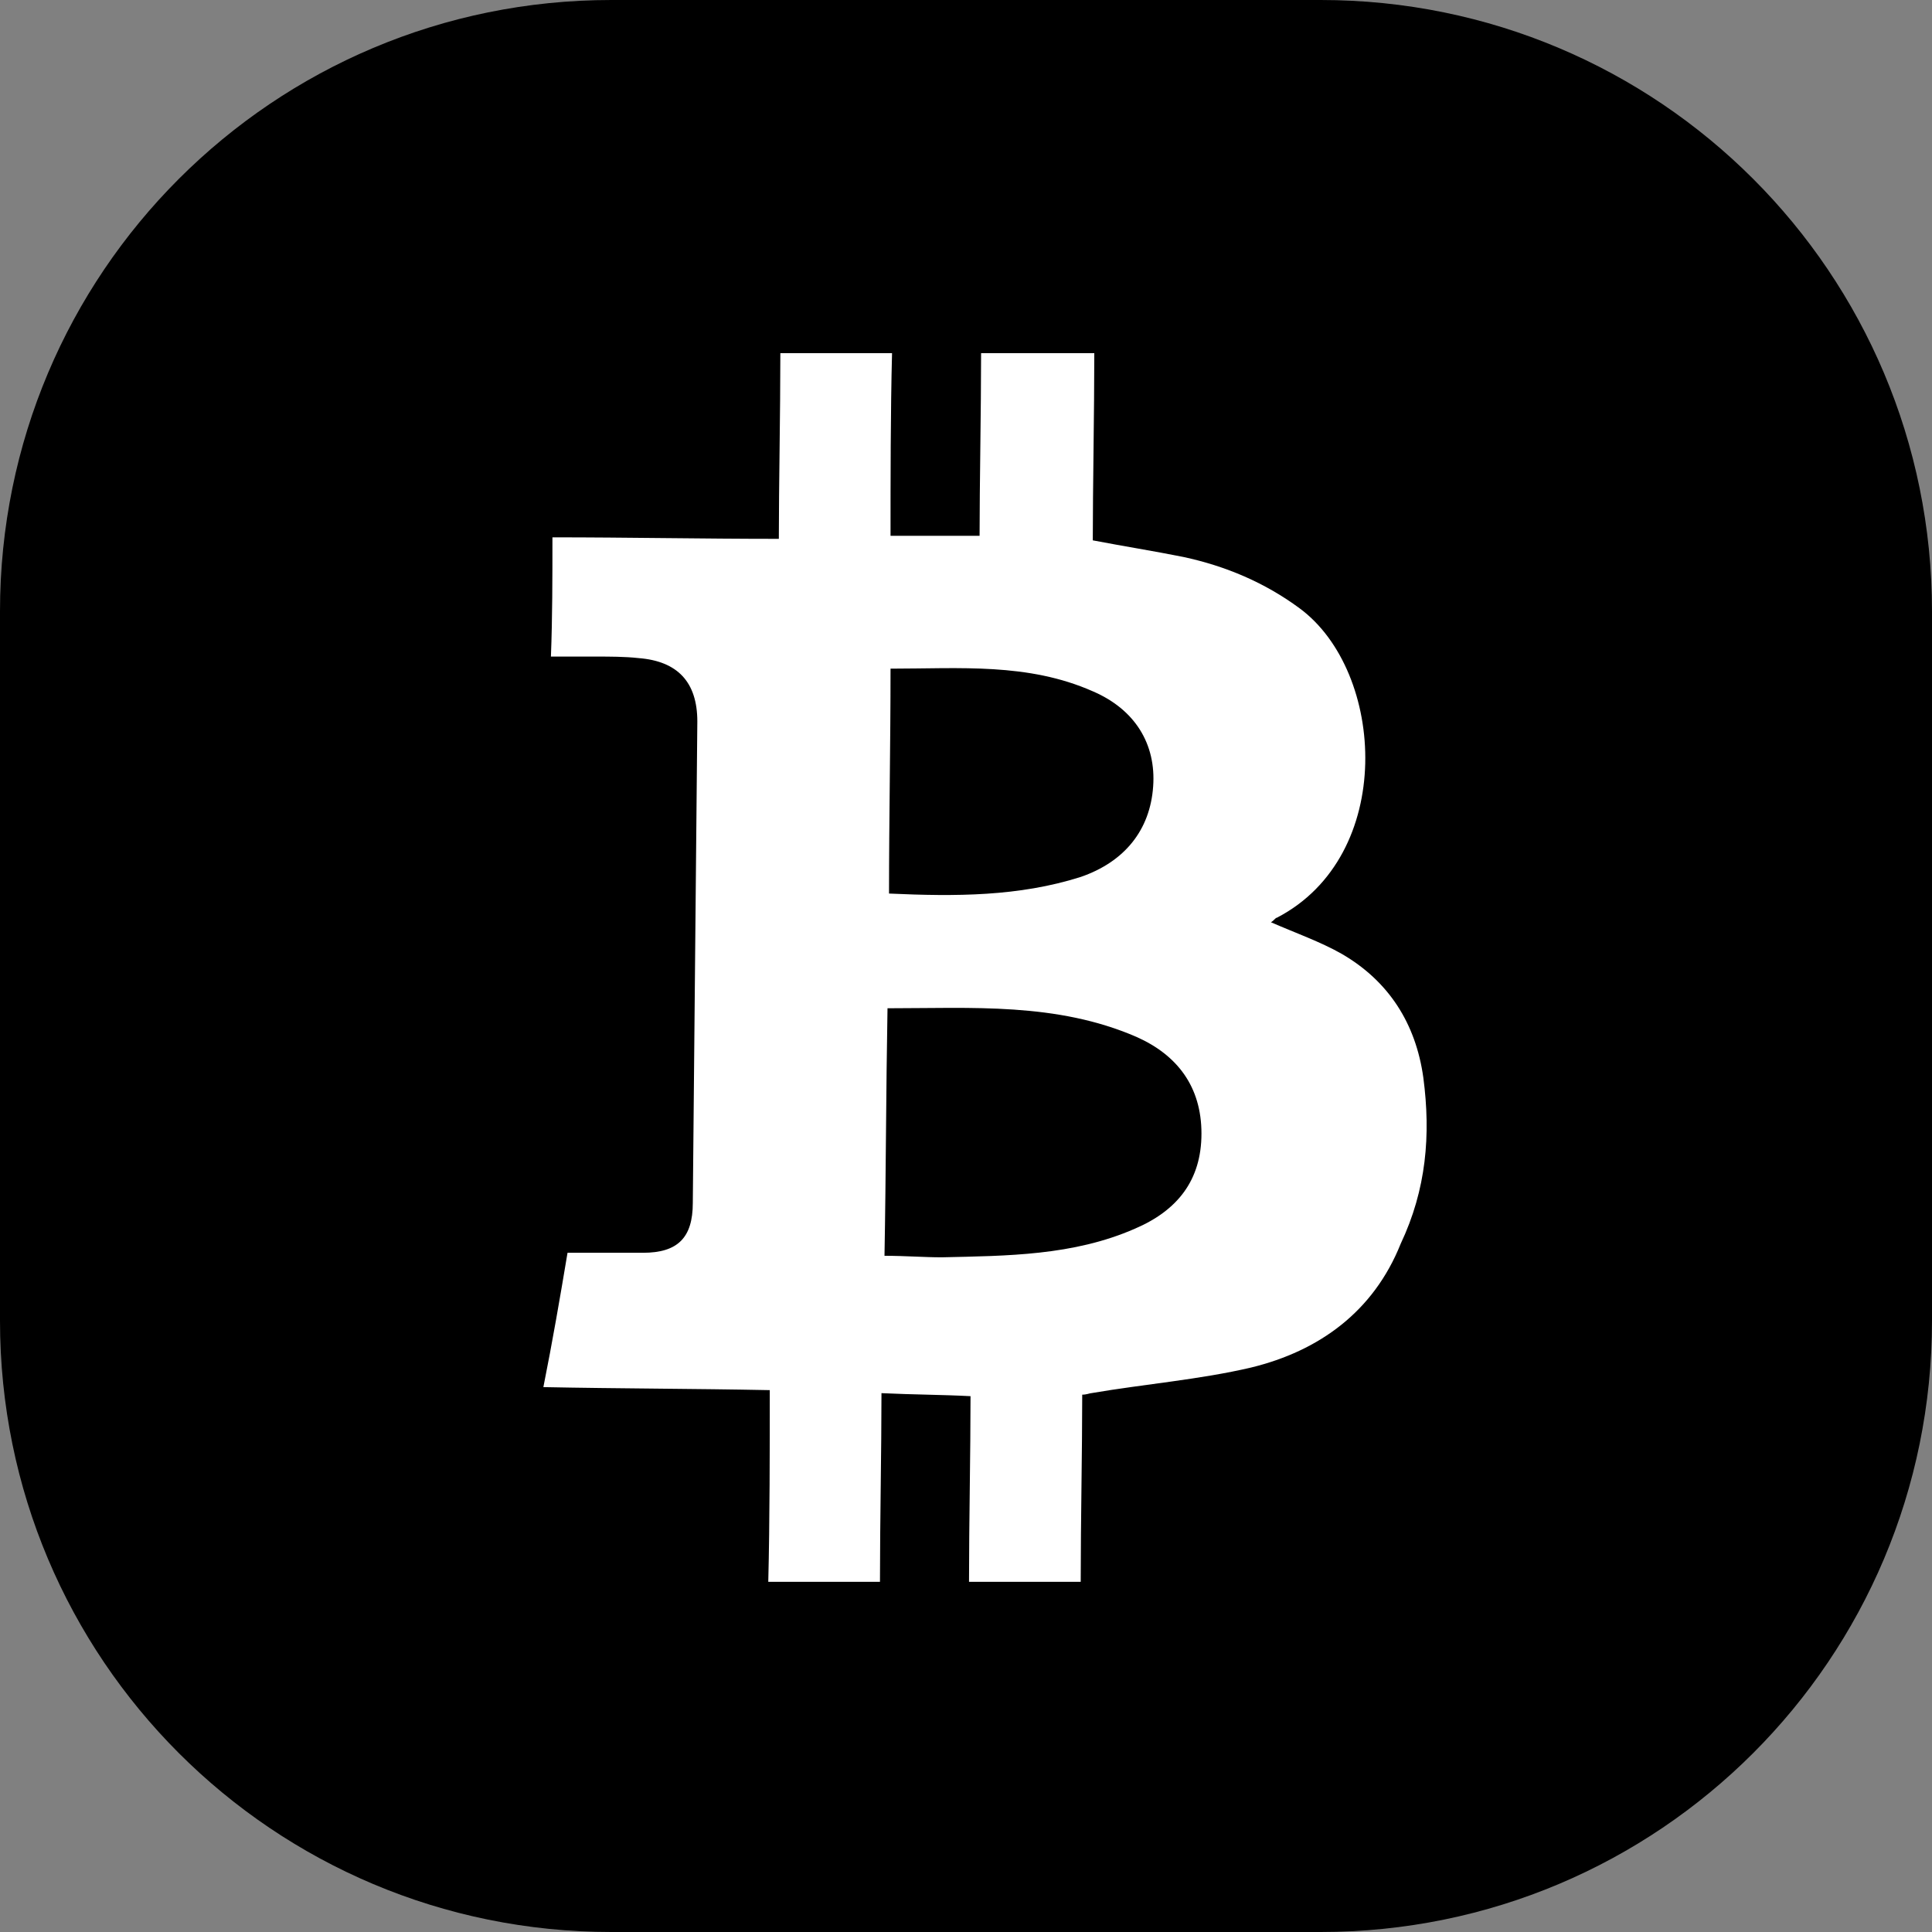
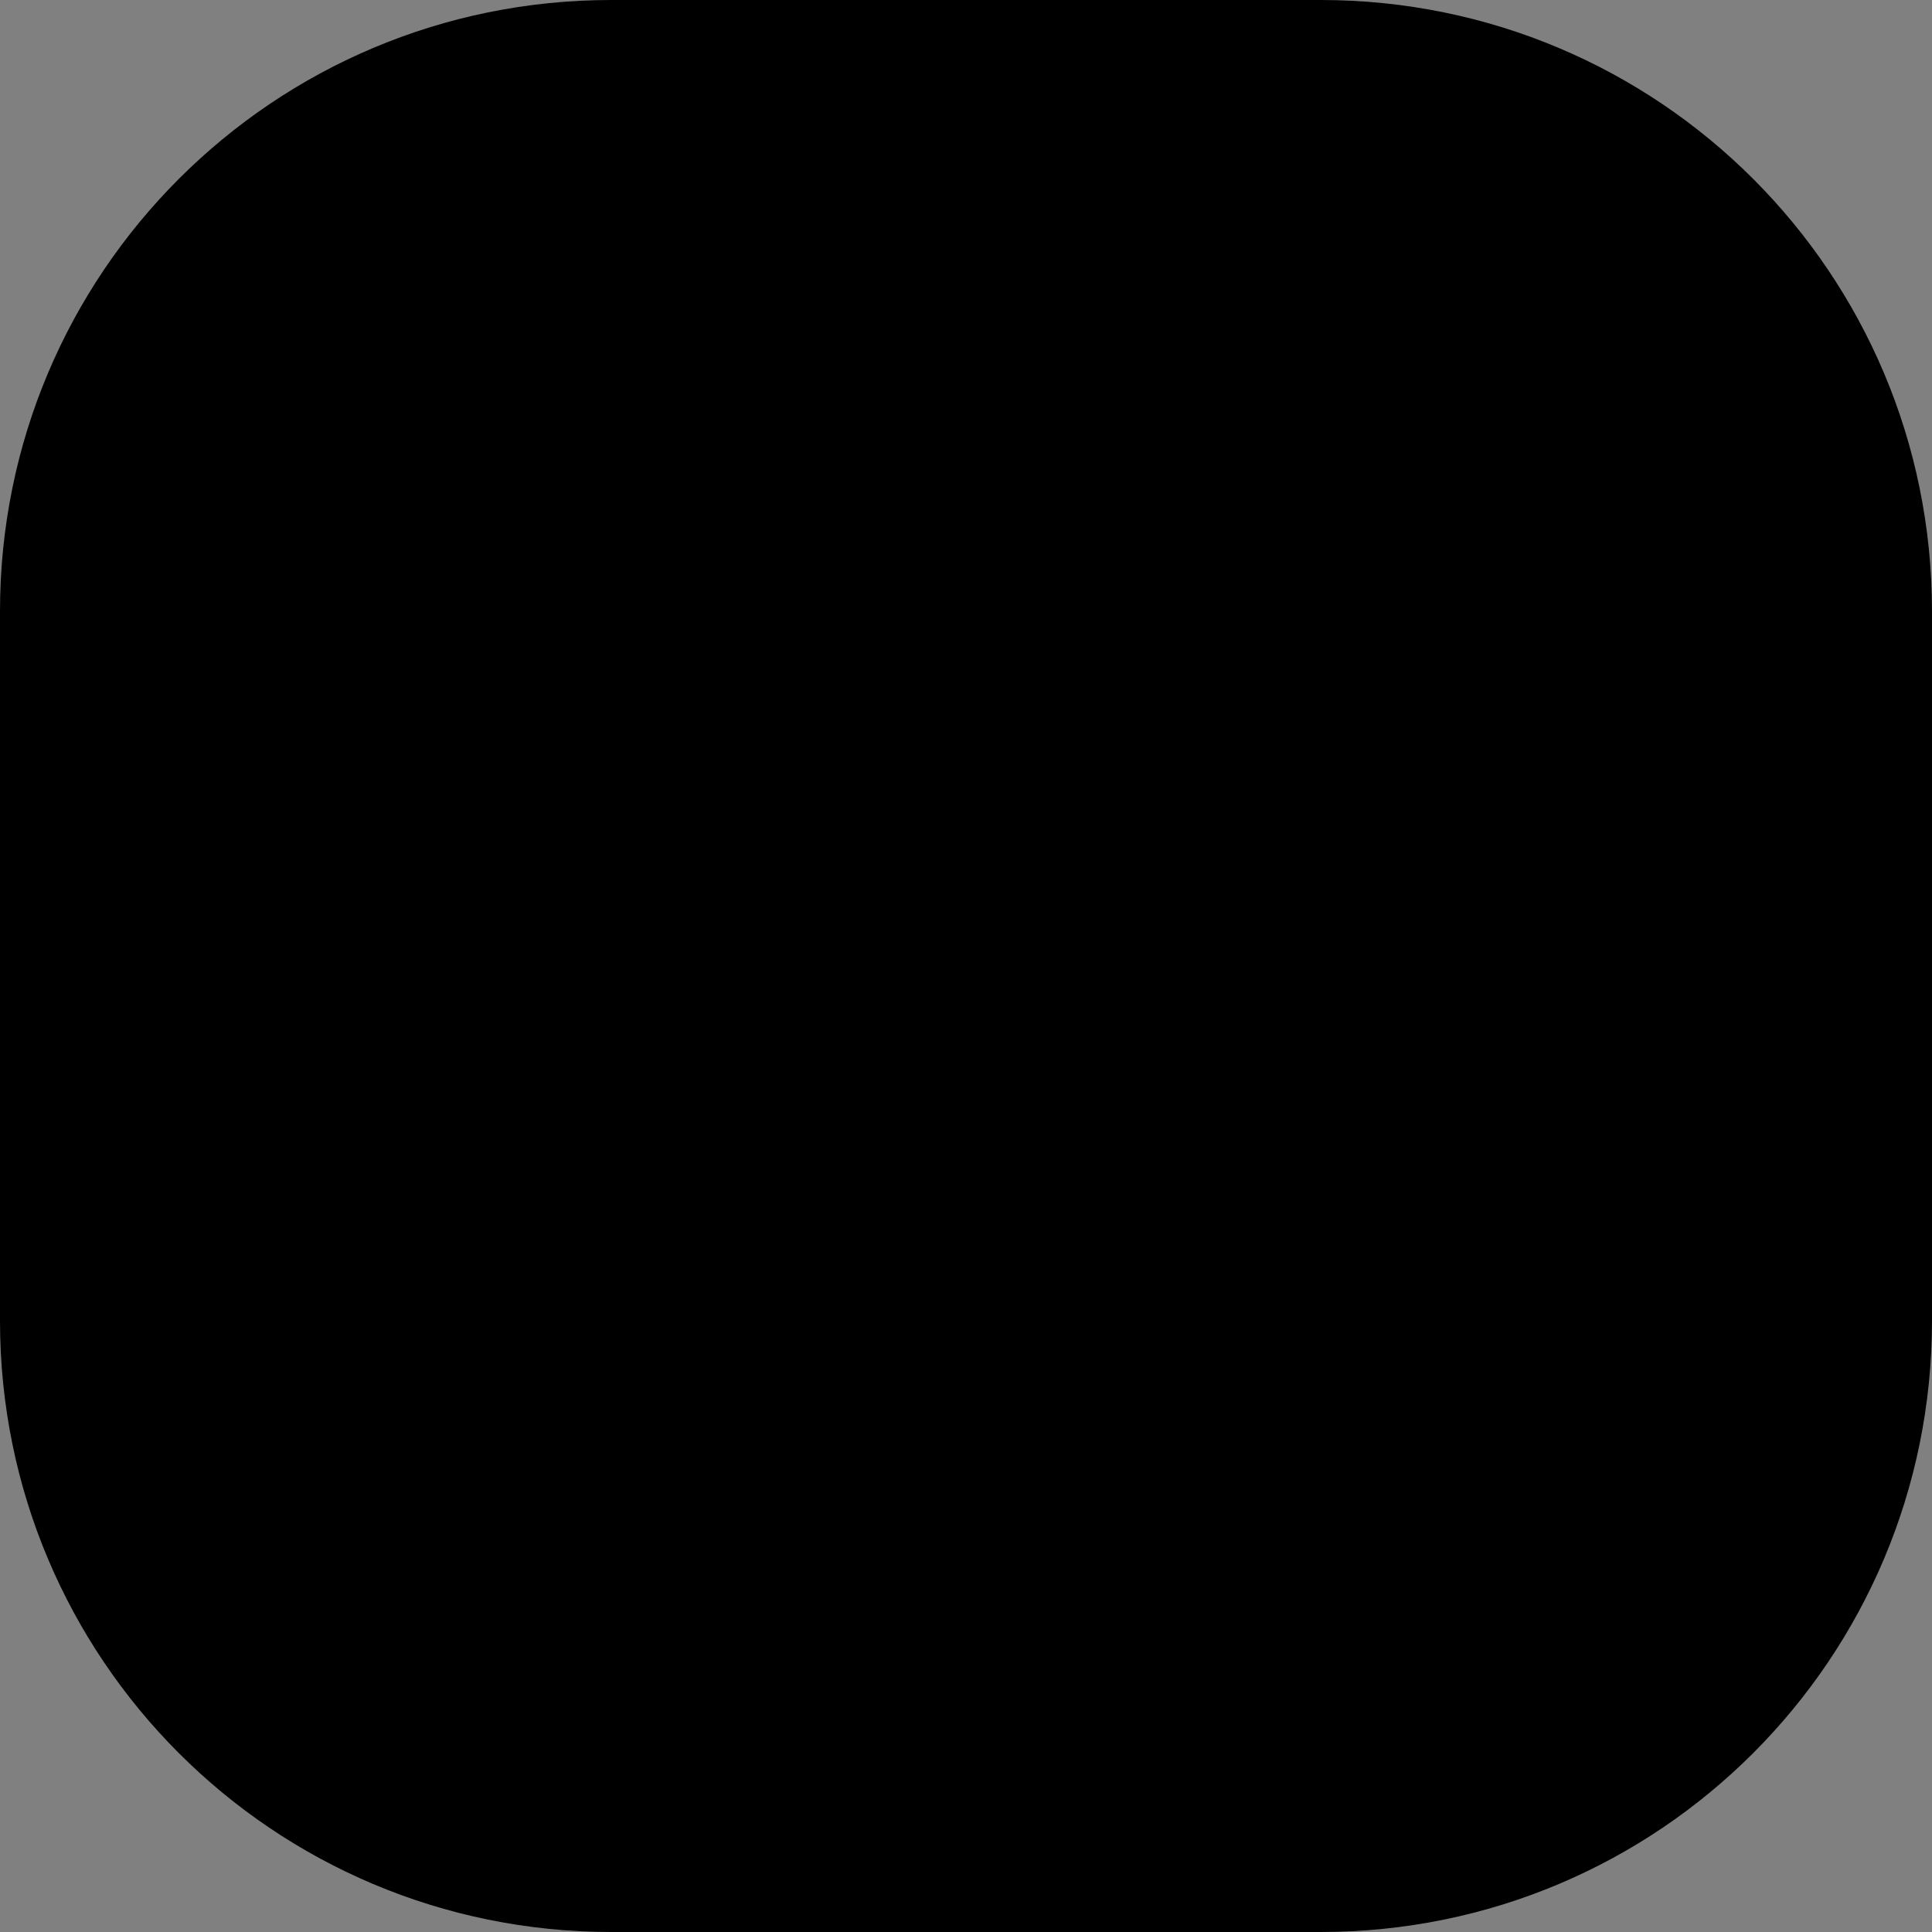
<svg xmlns="http://www.w3.org/2000/svg" viewBox="0 0 128 128" id="bitcoin">
  <rect x="0" y="0" width="128" height="128" fill="#808080" stroke="none" />
  <path d="M87.5 128h-47C18.1 128 0 109.9 0 87.5v-47C0 18.1 18.1 0 40.5 0h47C109.9 0 128 18.1 128 40.5v47c0 22.4-18.1 40.5-40.5 40.5z" />
-   <path fill="#fff" d="M94.3 71.4c-.5-3.6-2.3-6.4-5.4-8.2-1.4-.8-3.1-1.4-4.7-2.1.2-.1.3-.3.4-.3 7.9-4.1 7.2-16.3 1.5-20.5-2.3-1.7-4.9-2.8-7.7-3.4-2-.4-3.9-.7-6-1.1 0-3.5.1-8.5.1-12.4H65c0 3.8-.1 8.7-.1 12.1H59c0-3.5 0-8.3.1-12.1h-7.4c0 4-.1 8.8-.1 12.3-5.1 0-10-.1-15-.1 0 2.7 0 5.3-.1 7.9h3c.9 0 1.9 0 2.8.1 2.6.2 3.9 1.6 3.9 4.2l-.3 31.9c0 2.3-1 3.3-3.3 3.3h-5c-.5 3-1 5.9-1.6 8.9 5 .1 10 .1 15 .2 0 3.8 0 8.7-.1 12.7h7.4c0-4 .1-8.7.1-12.5 2.1.1 4 .1 5.9.2 0 3.8-.1 8.4-.1 12.3h7.4c0-4 .1-8.7.1-12.4.3 0 .5-.1.6-.1 3.5-.6 7.2-.9 10.6-1.7 4.5-1.1 8.1-3.7 9.9-8.2 1.7-3.6 2-7.2 1.5-11zM59 44.3c4.6 0 9.1-.4 13.4 1.5 2.8 1.2 4.2 3.5 4 6.3-.2 2.9-1.9 5-4.8 6-4.1 1.3-8.3 1.3-12.7 1.1 0-5 .1-9.8.1-14.9zm16.2 37.1c-4.1 1.8-8.5 1.8-12.8 1.9-1.2 0-2.4-.1-3.8-.1.1-5.5.1-10.9.2-16.4 5.6 0 11.2-.4 16.5 1.9 2.7 1.2 4.3 3.3 4.3 6.4 0 3.1-1.6 5.1-4.4 6.3z" />
</svg>